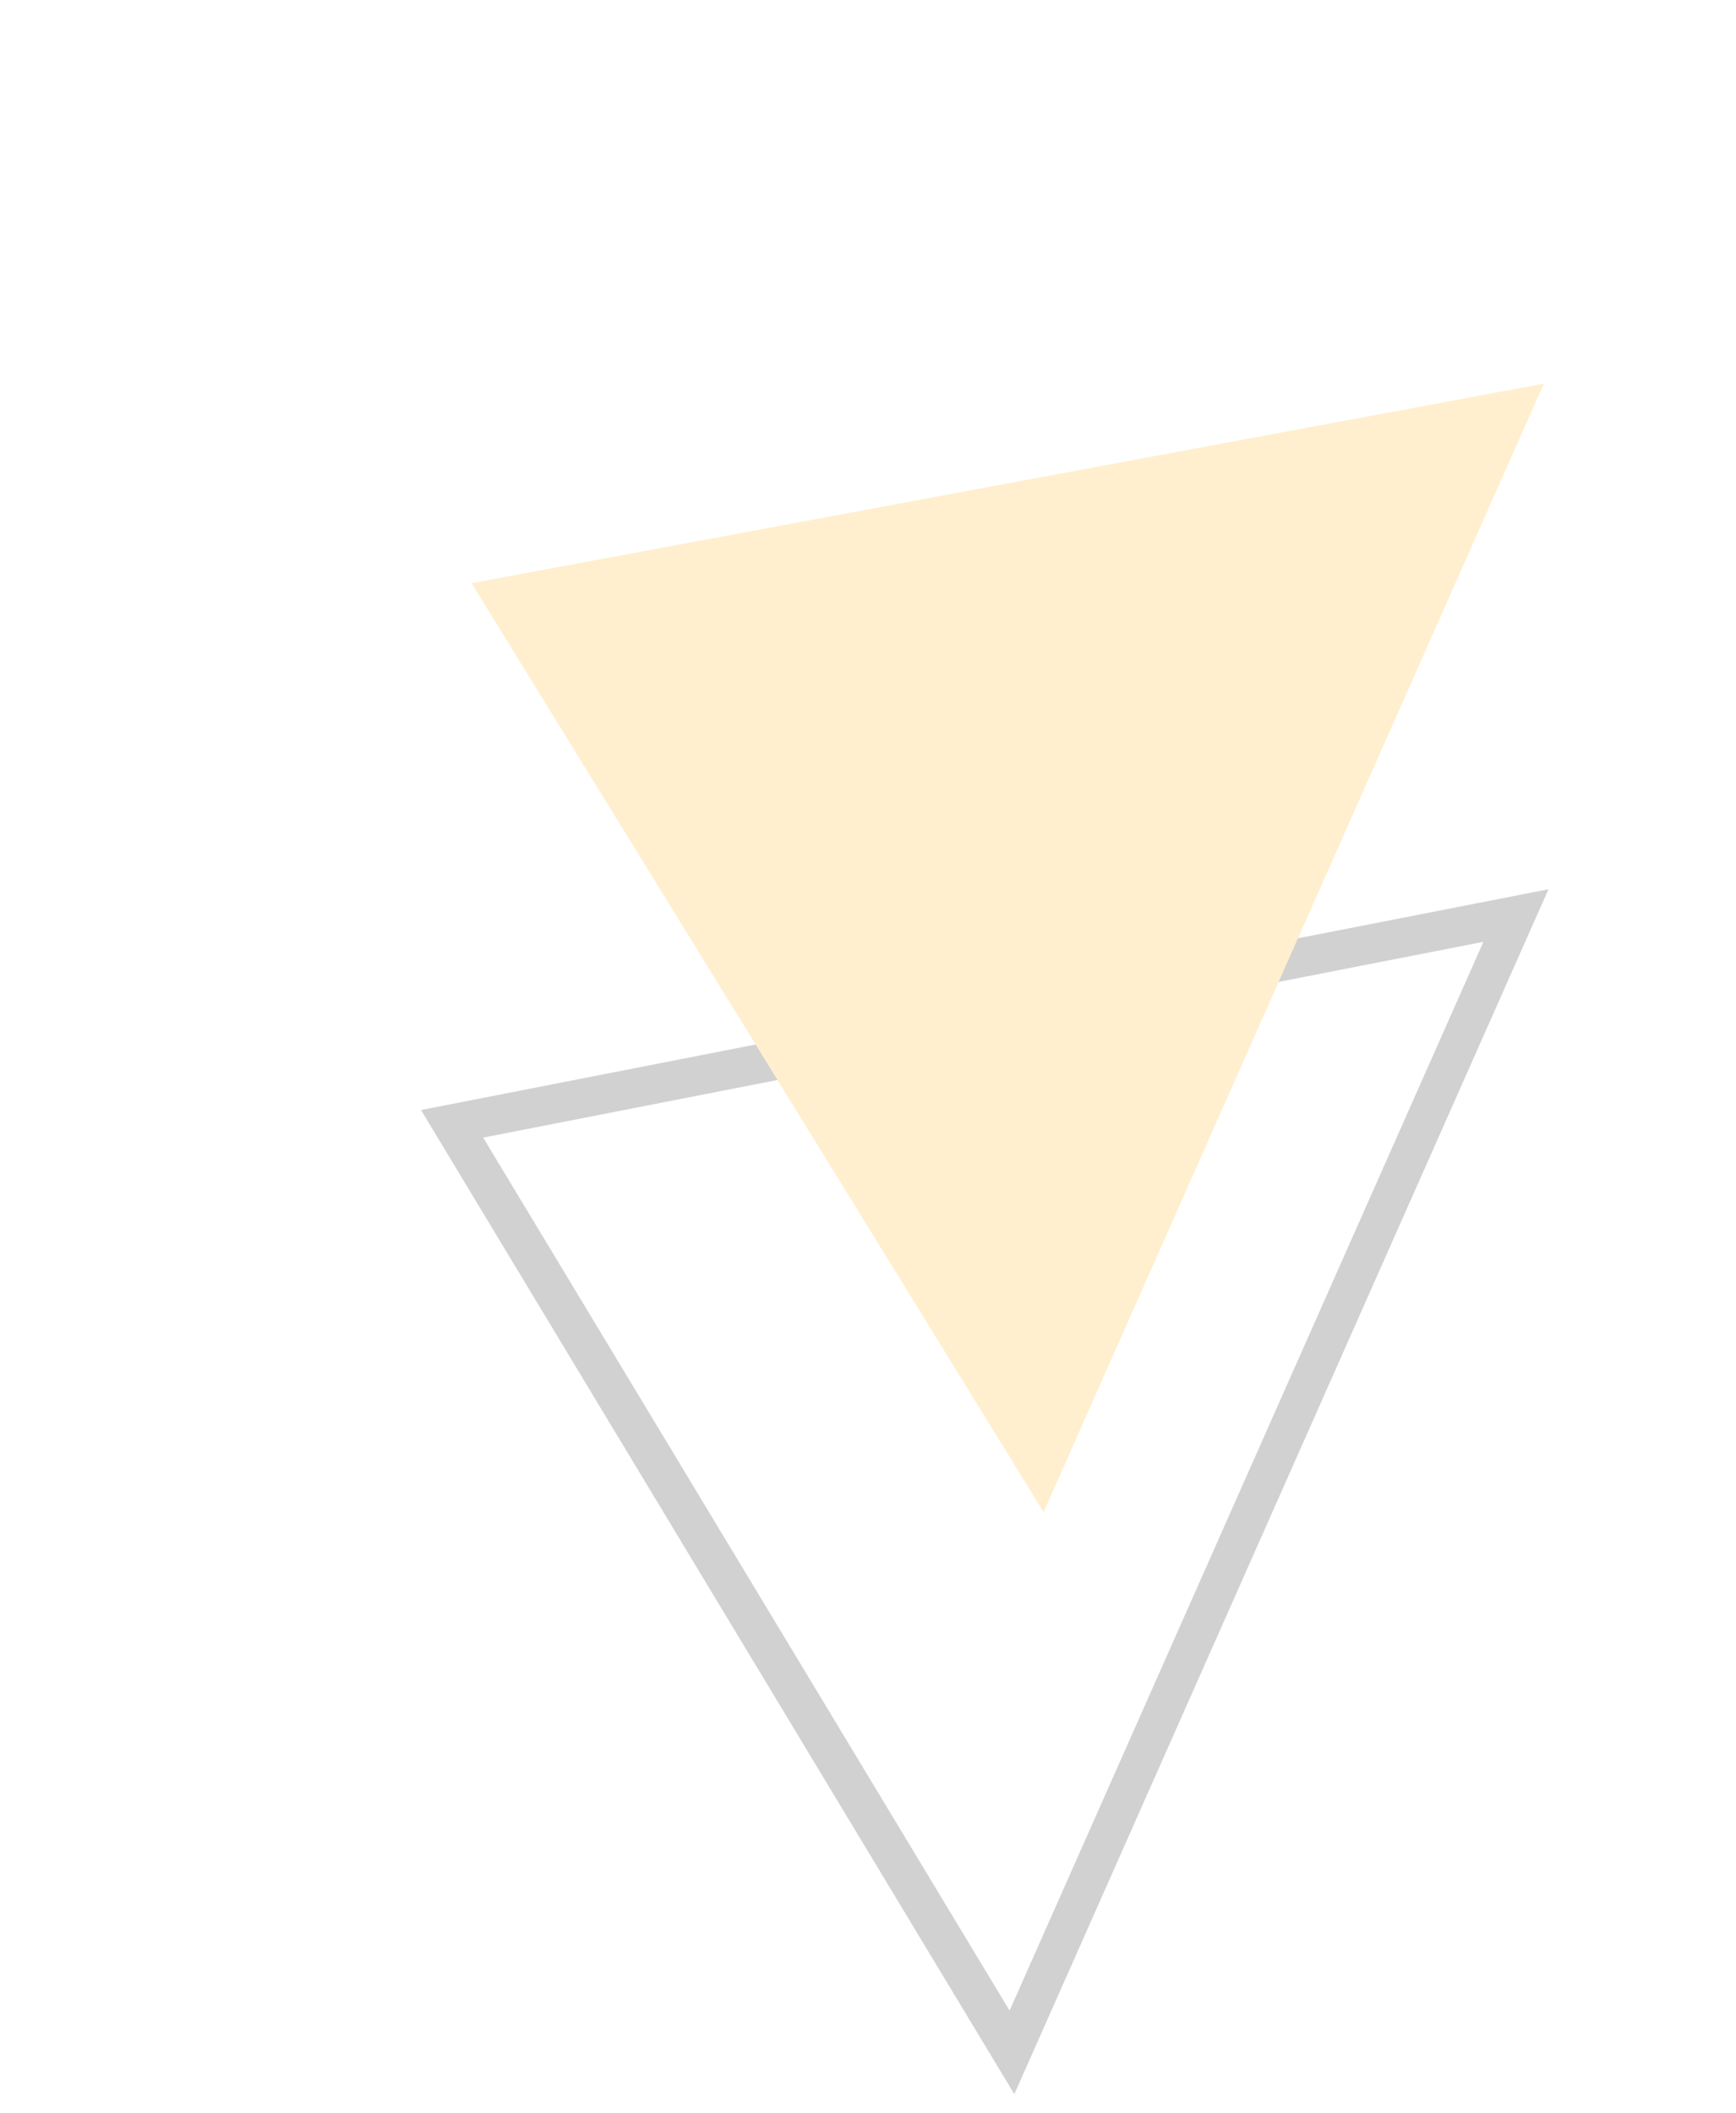
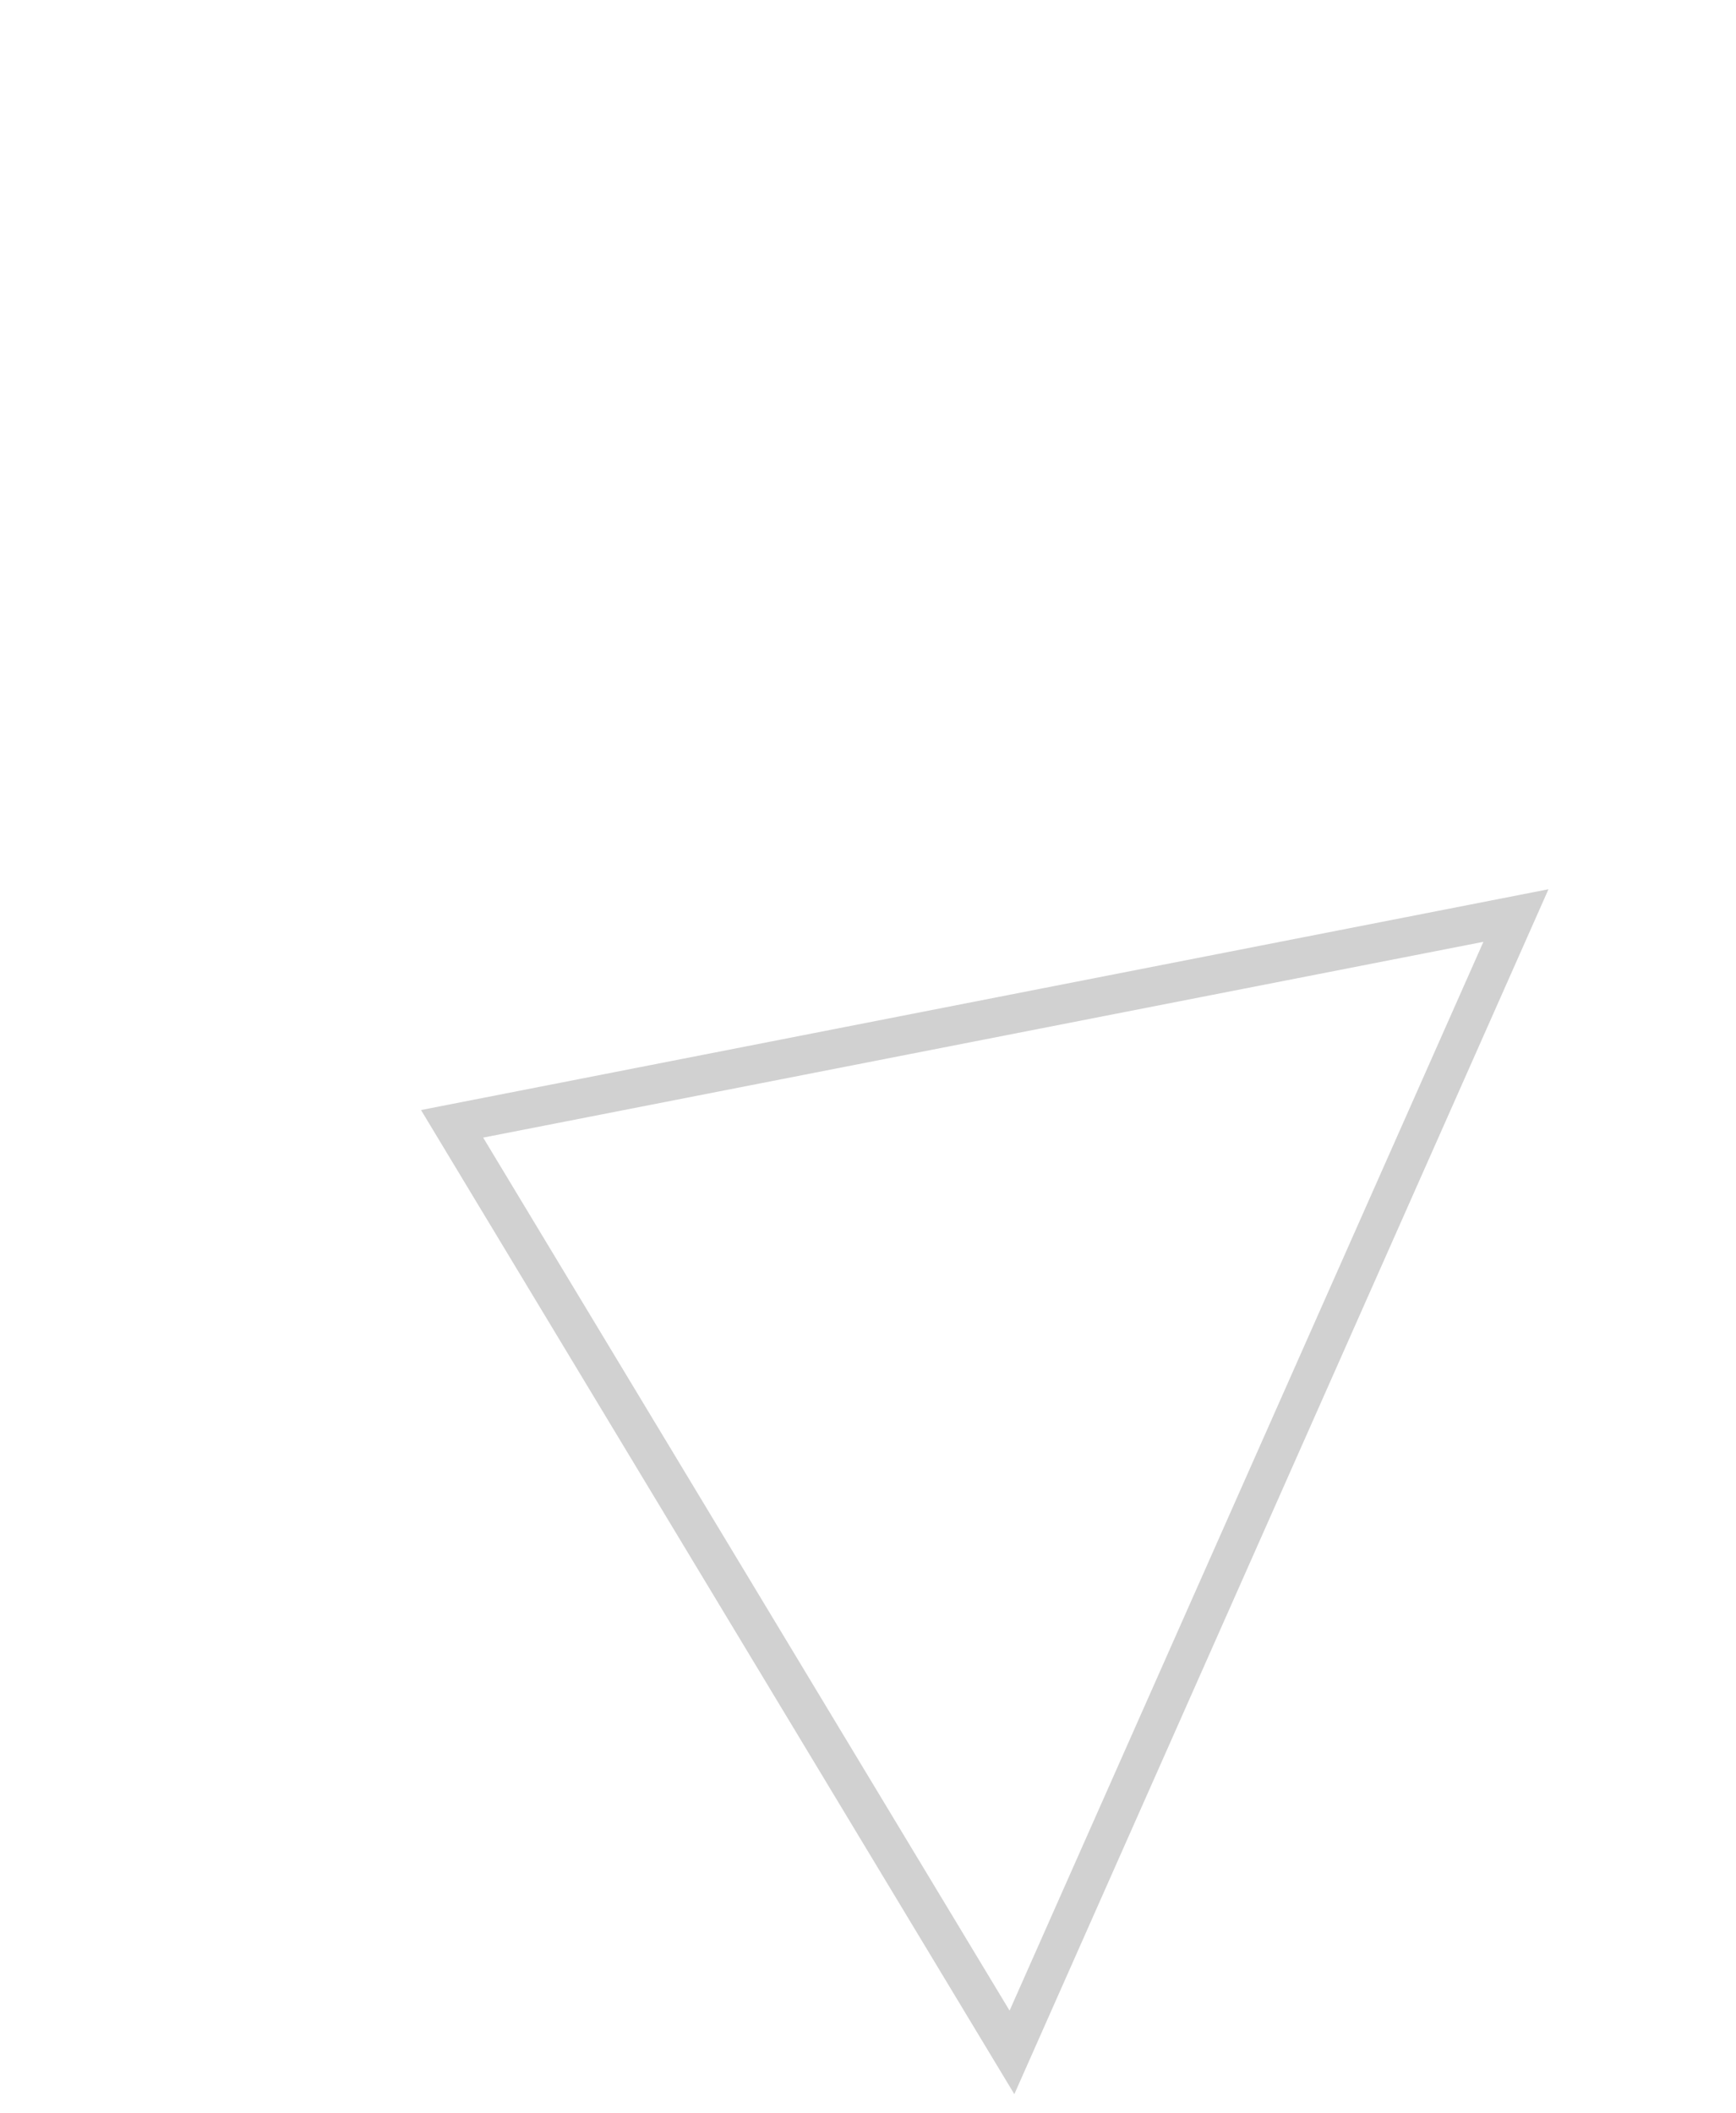
<svg xmlns="http://www.w3.org/2000/svg" opacity="0.2" width="83" height="101" viewBox="0 0 83 101" fill="none">
  <path d="M74.035 42.503L48.496 100.094L20.129 53.056L74.035 42.503ZM48.269 96.101L70.923 45.016L23.101 54.374L48.269 96.101Z" fill="#1A1A1A" />
-   <path d="M73.812 18.338L49.895 72.272L22.545 27.874L73.812 18.338Z" fill="#FFAE0A" />
</svg>